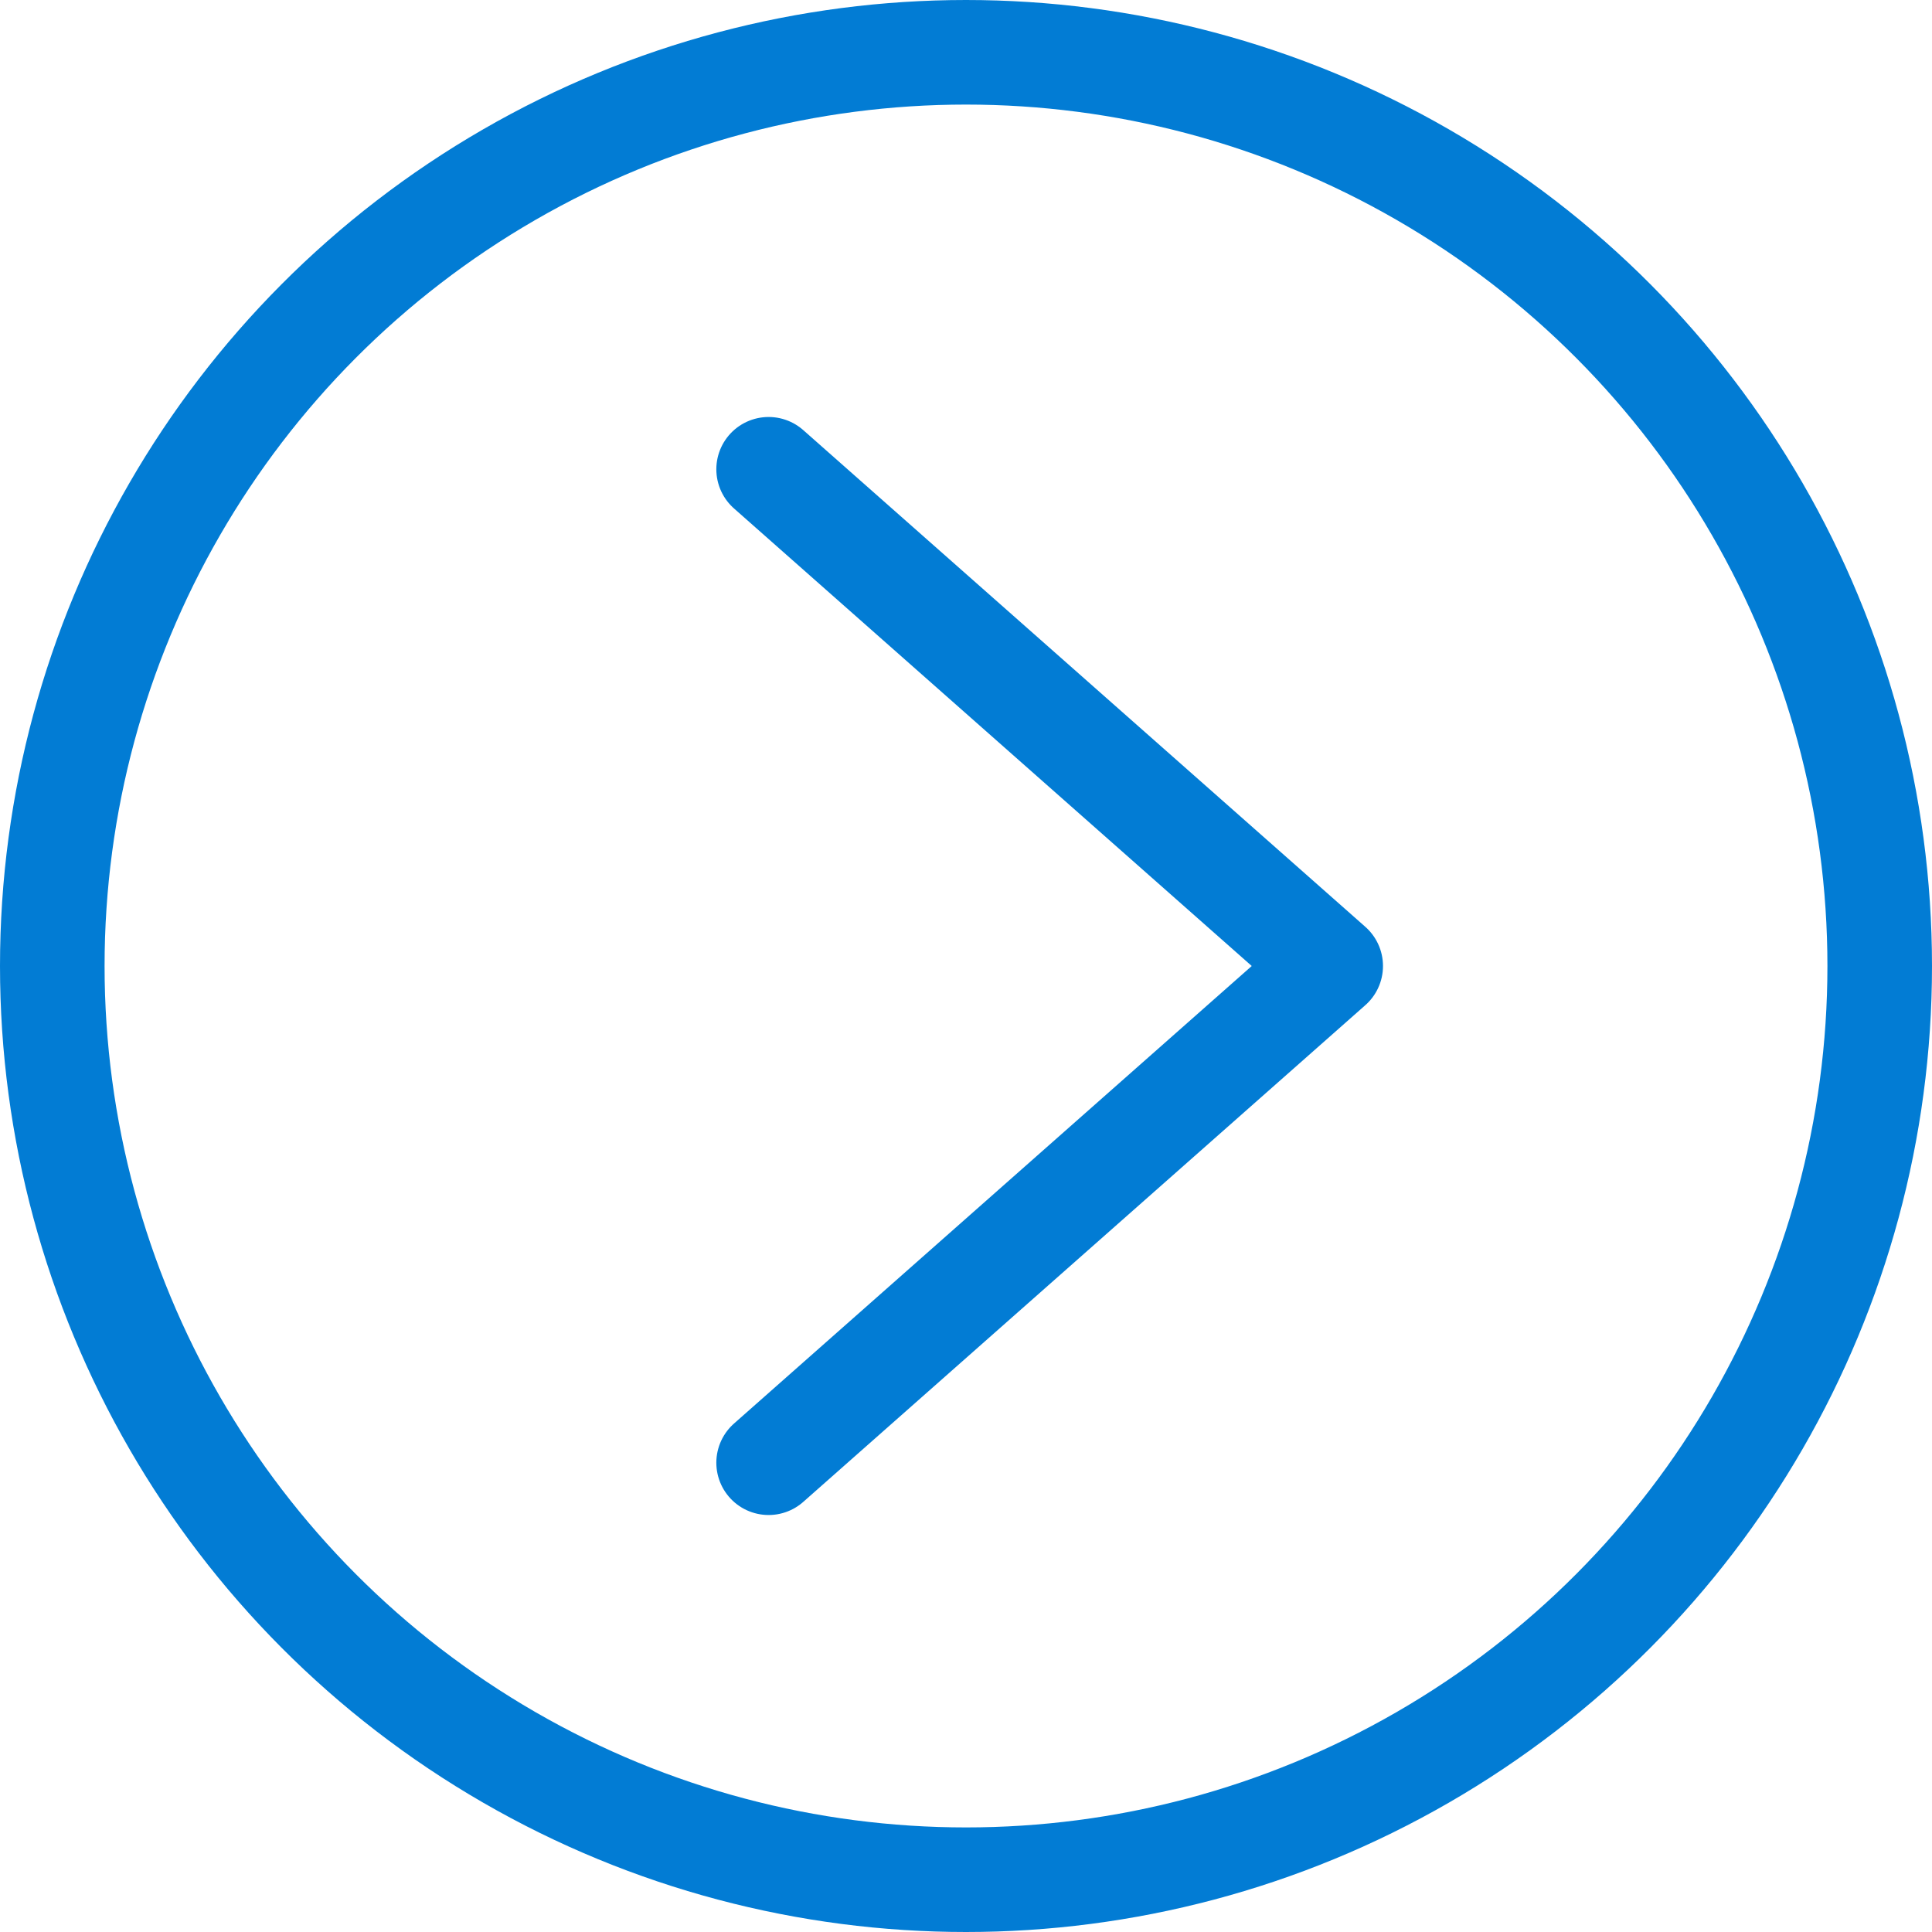
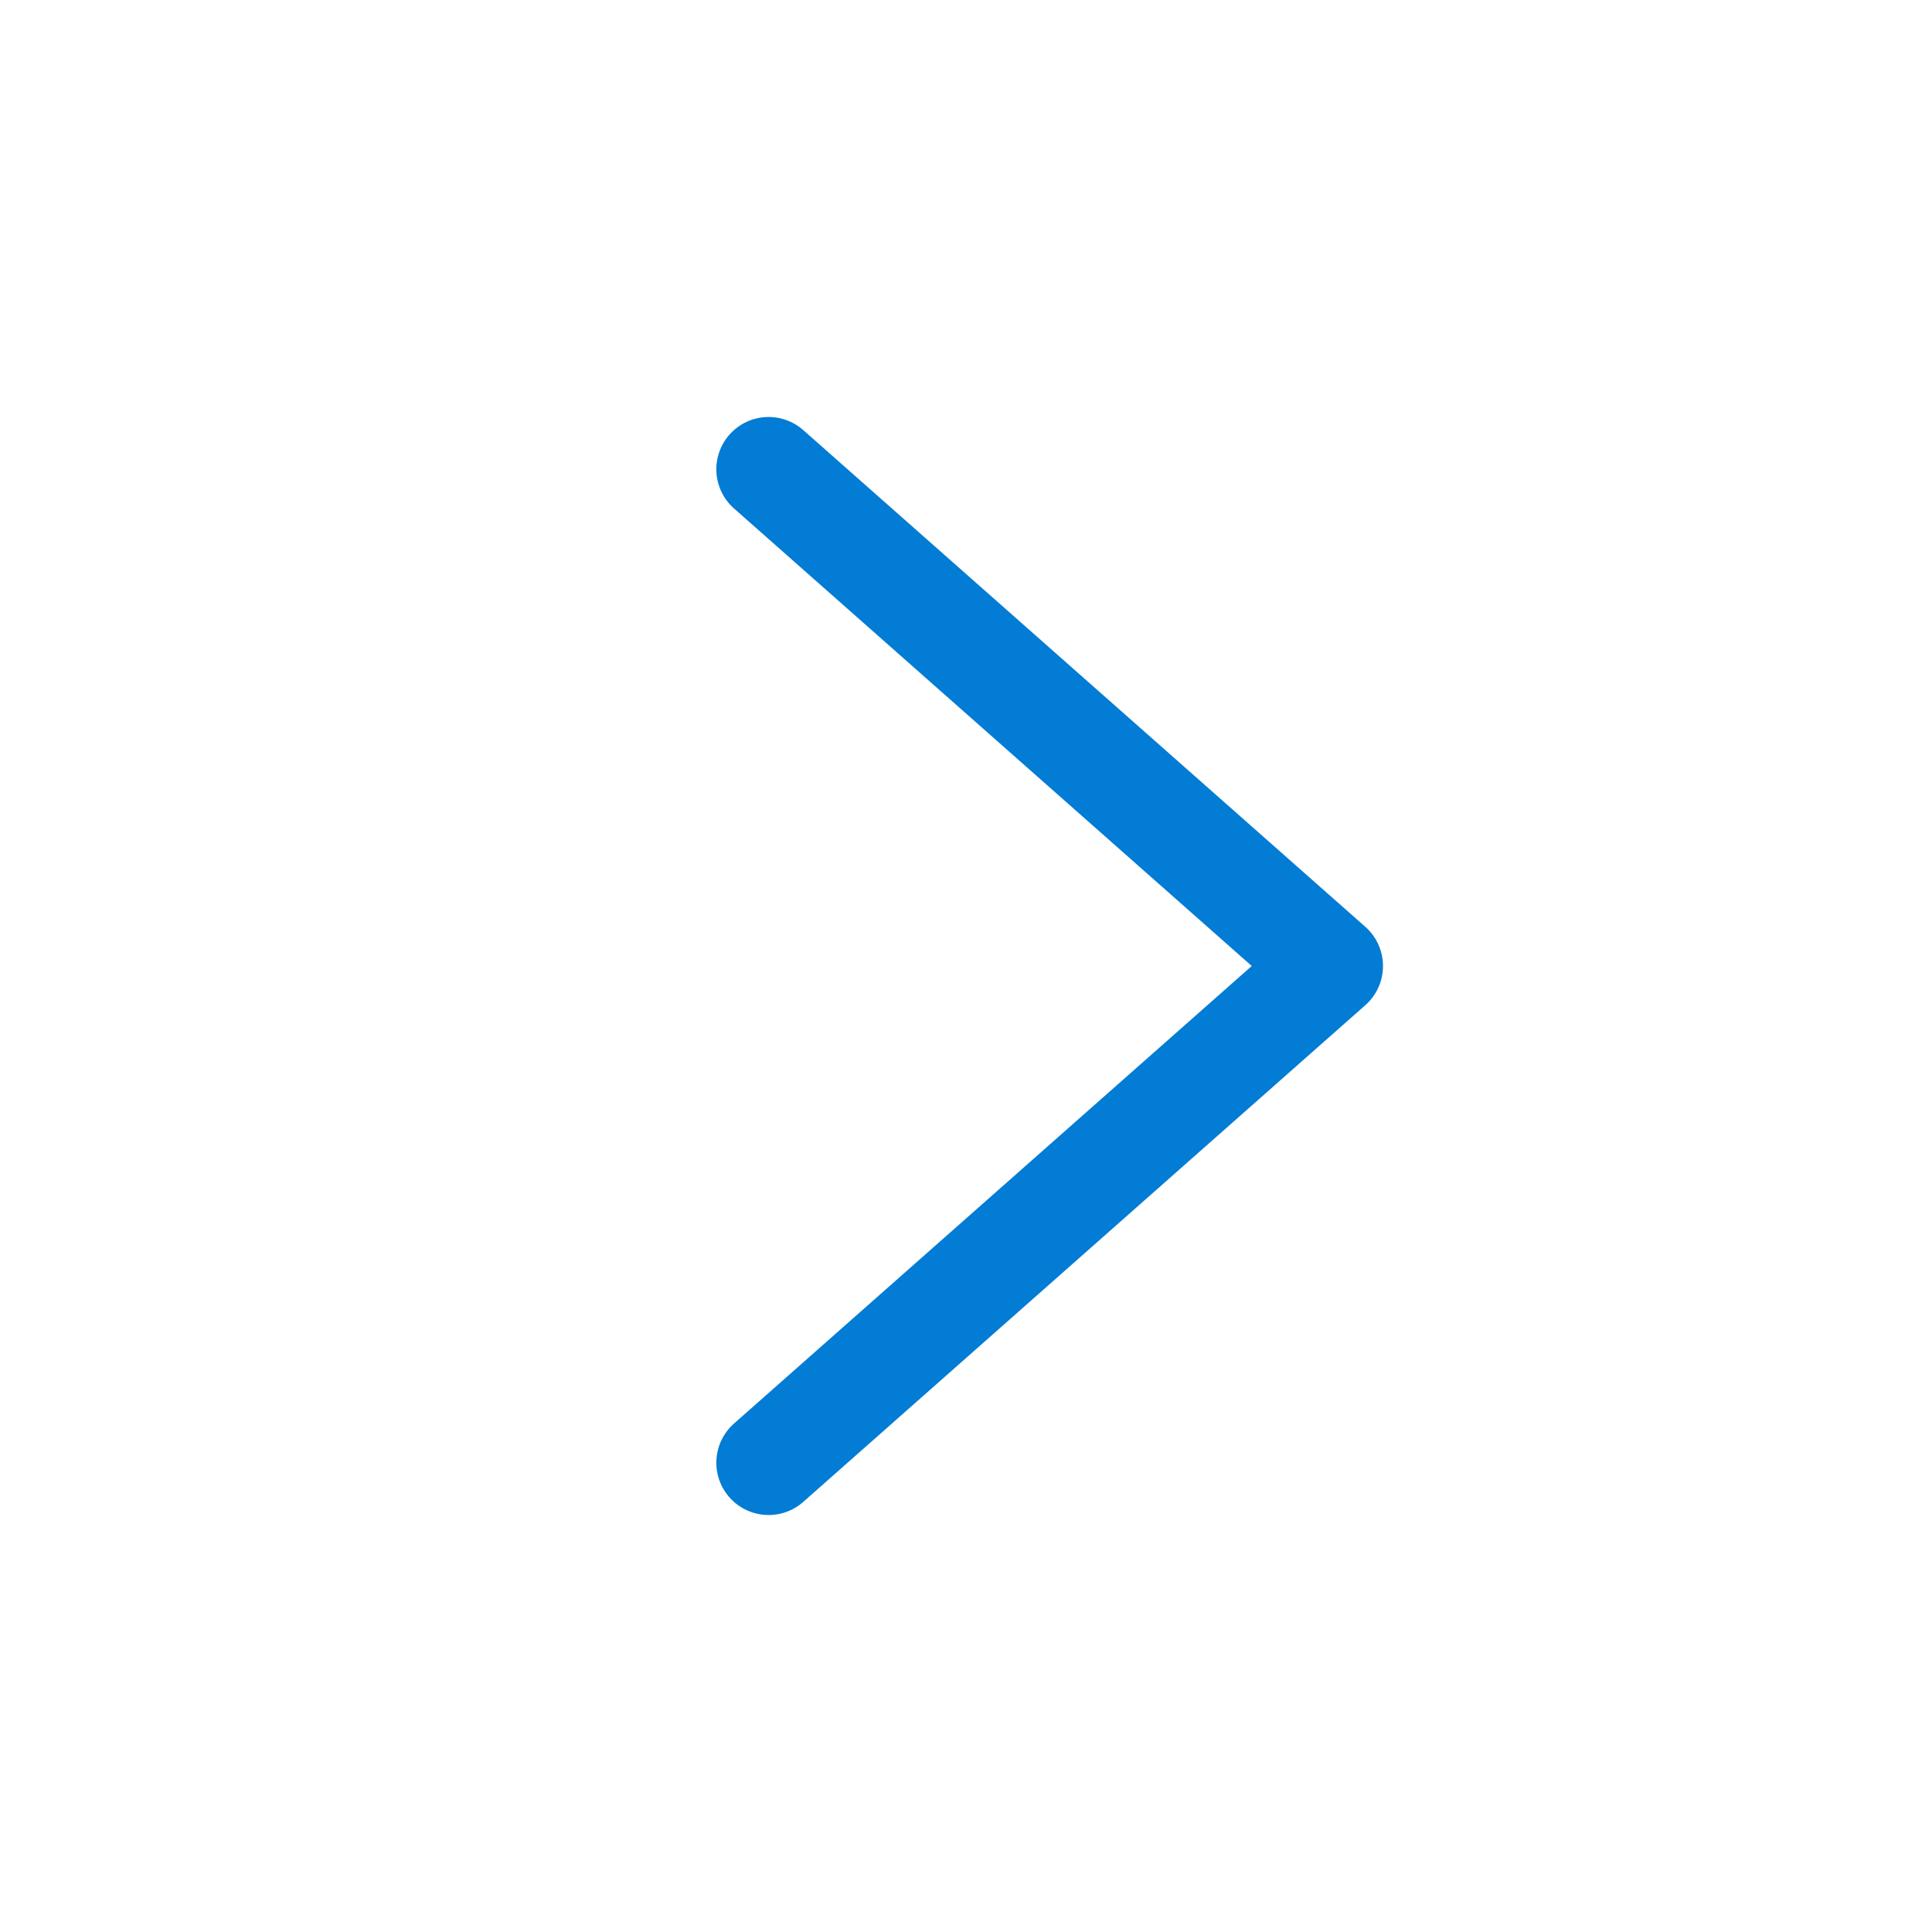
<svg xmlns="http://www.w3.org/2000/svg" viewBox="0 0 14.78 14.78">
  <defs>
    <style>.cls-1{fill:none;stroke:#027cd4;stroke-linecap:round;stroke-linejoin:round;stroke-width:0.8px;}</style>
  </defs>
  <g id="レイヤー_2" data-name="レイヤー 2">
    <g id="レイヤー_1-2" data-name="レイヤー 1">
-       <circle class="cls-1" cx="7.39" cy="7.39" r="6.99" />
      <polyline class="cls-1" points="5.88 11.19 10.18 7.39 5.88 3.59" />
    </g>
  </g>
</svg>